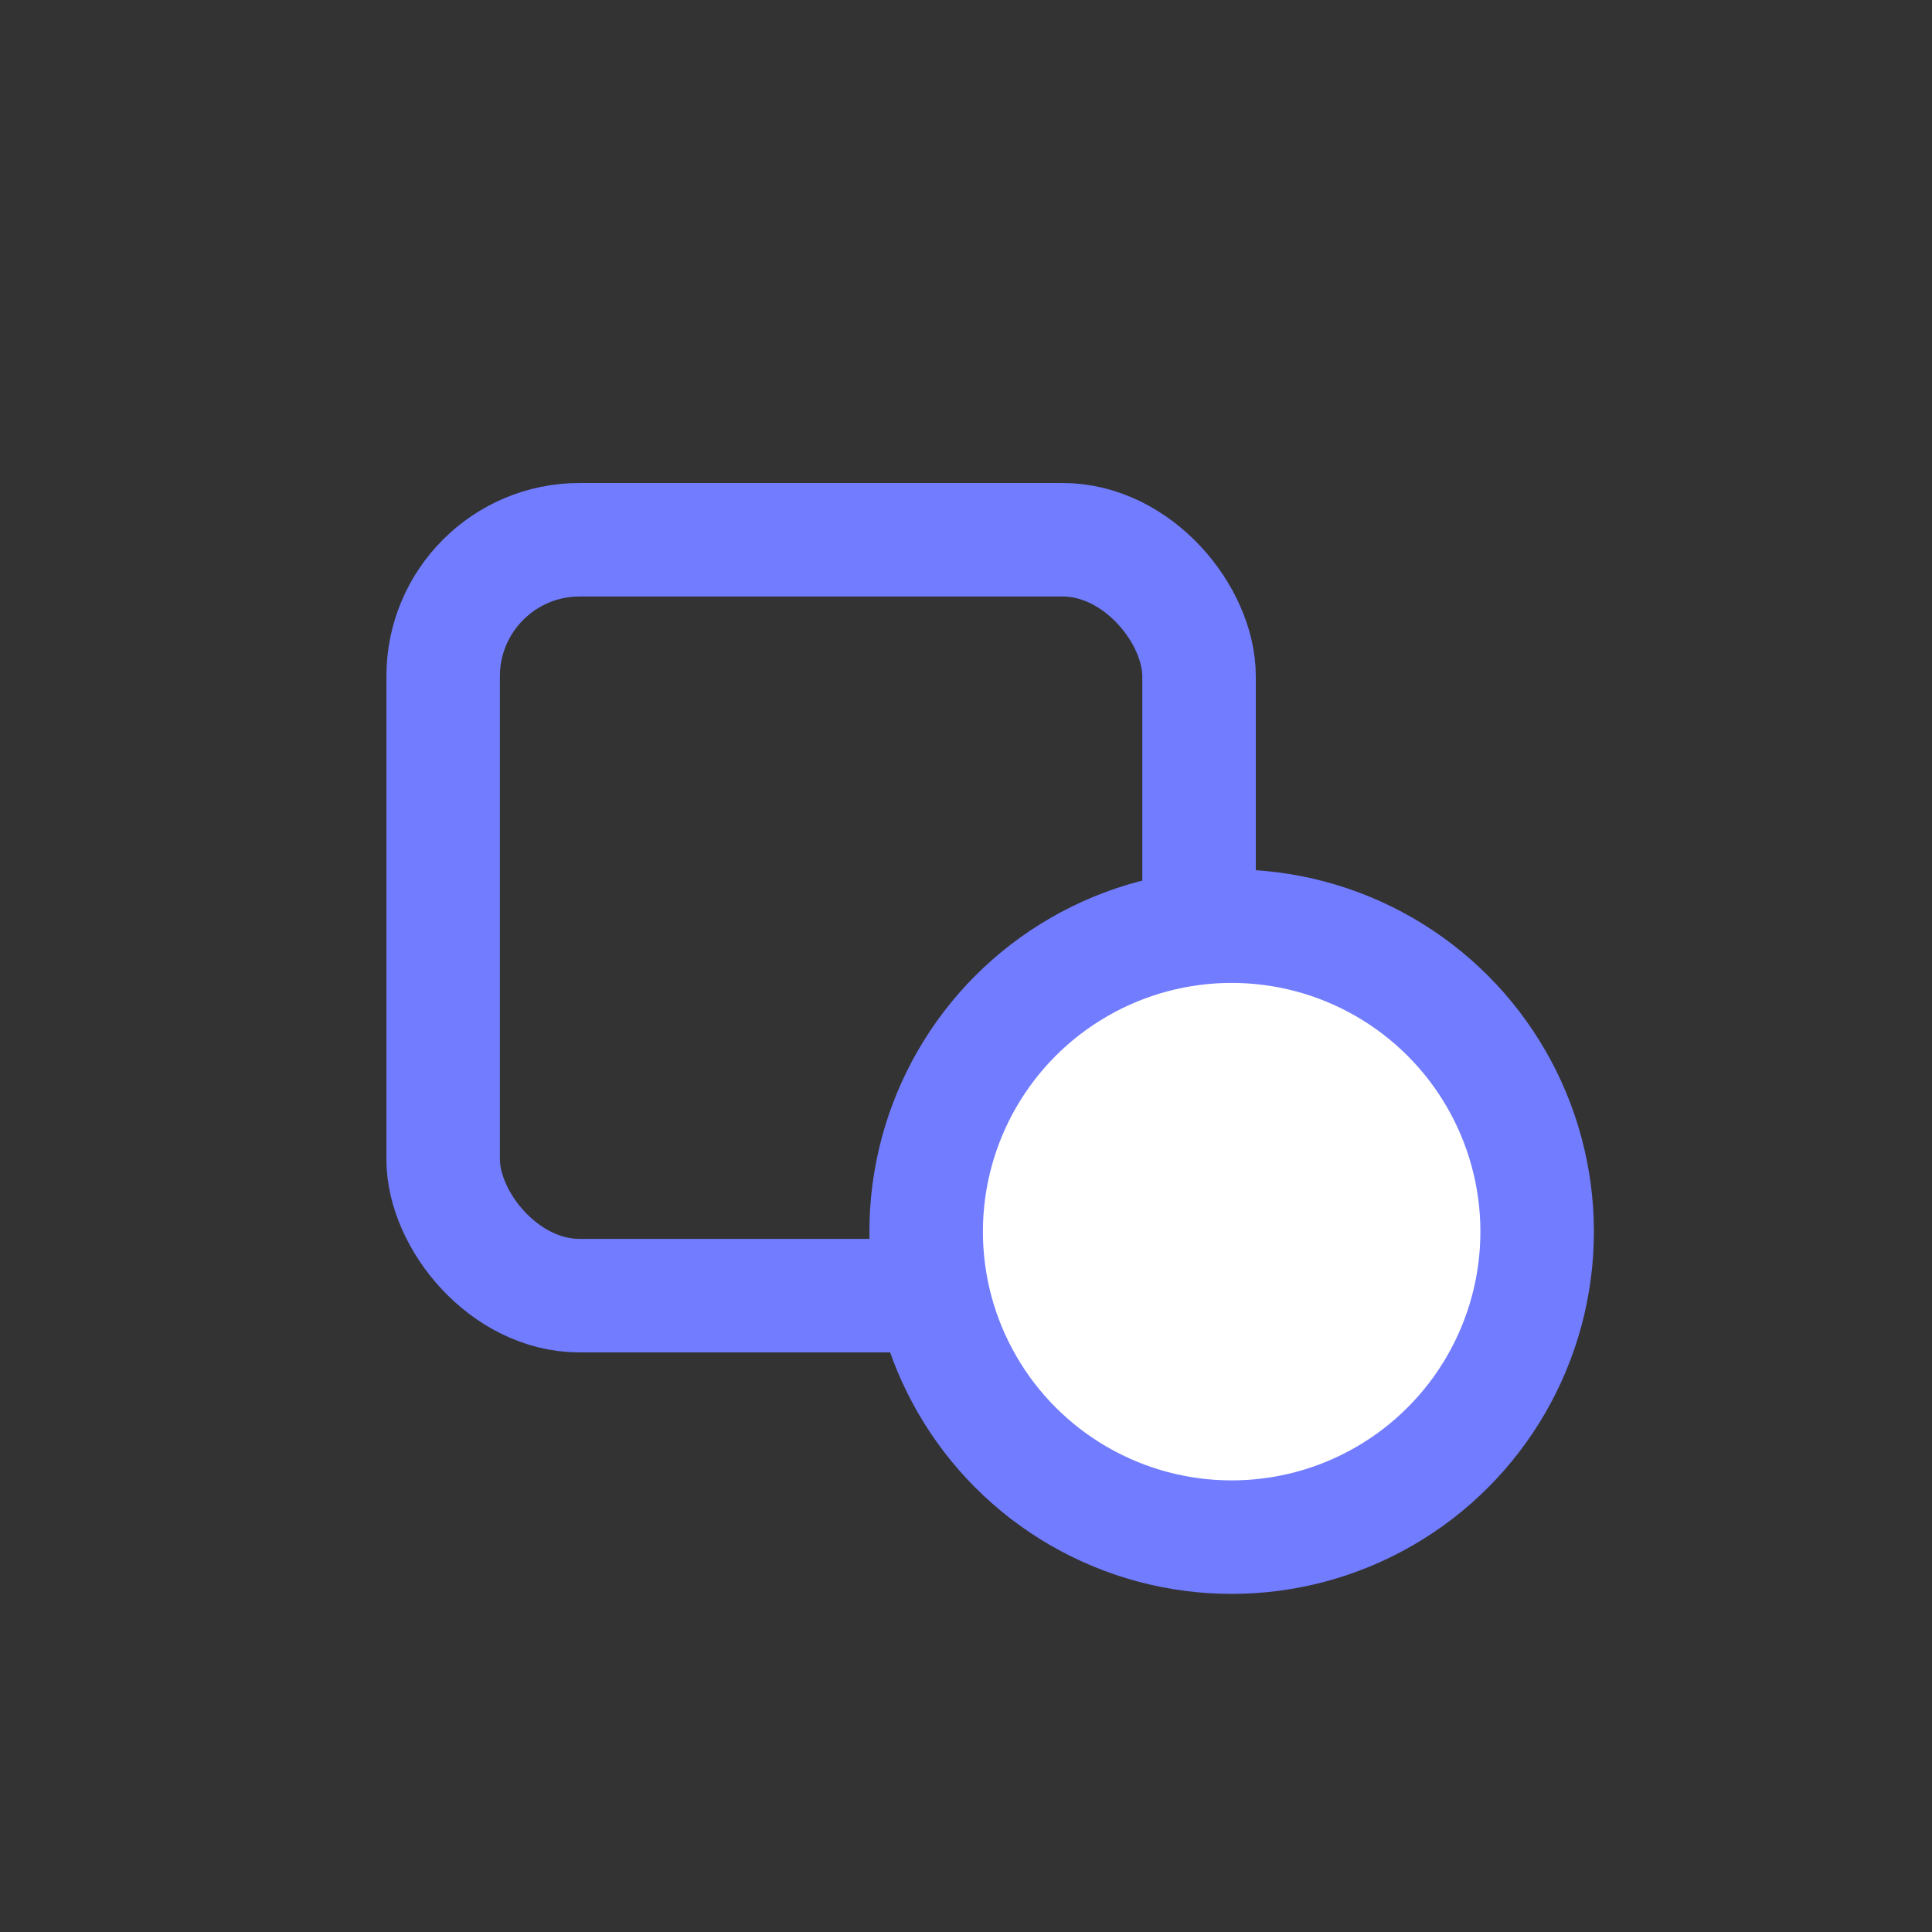
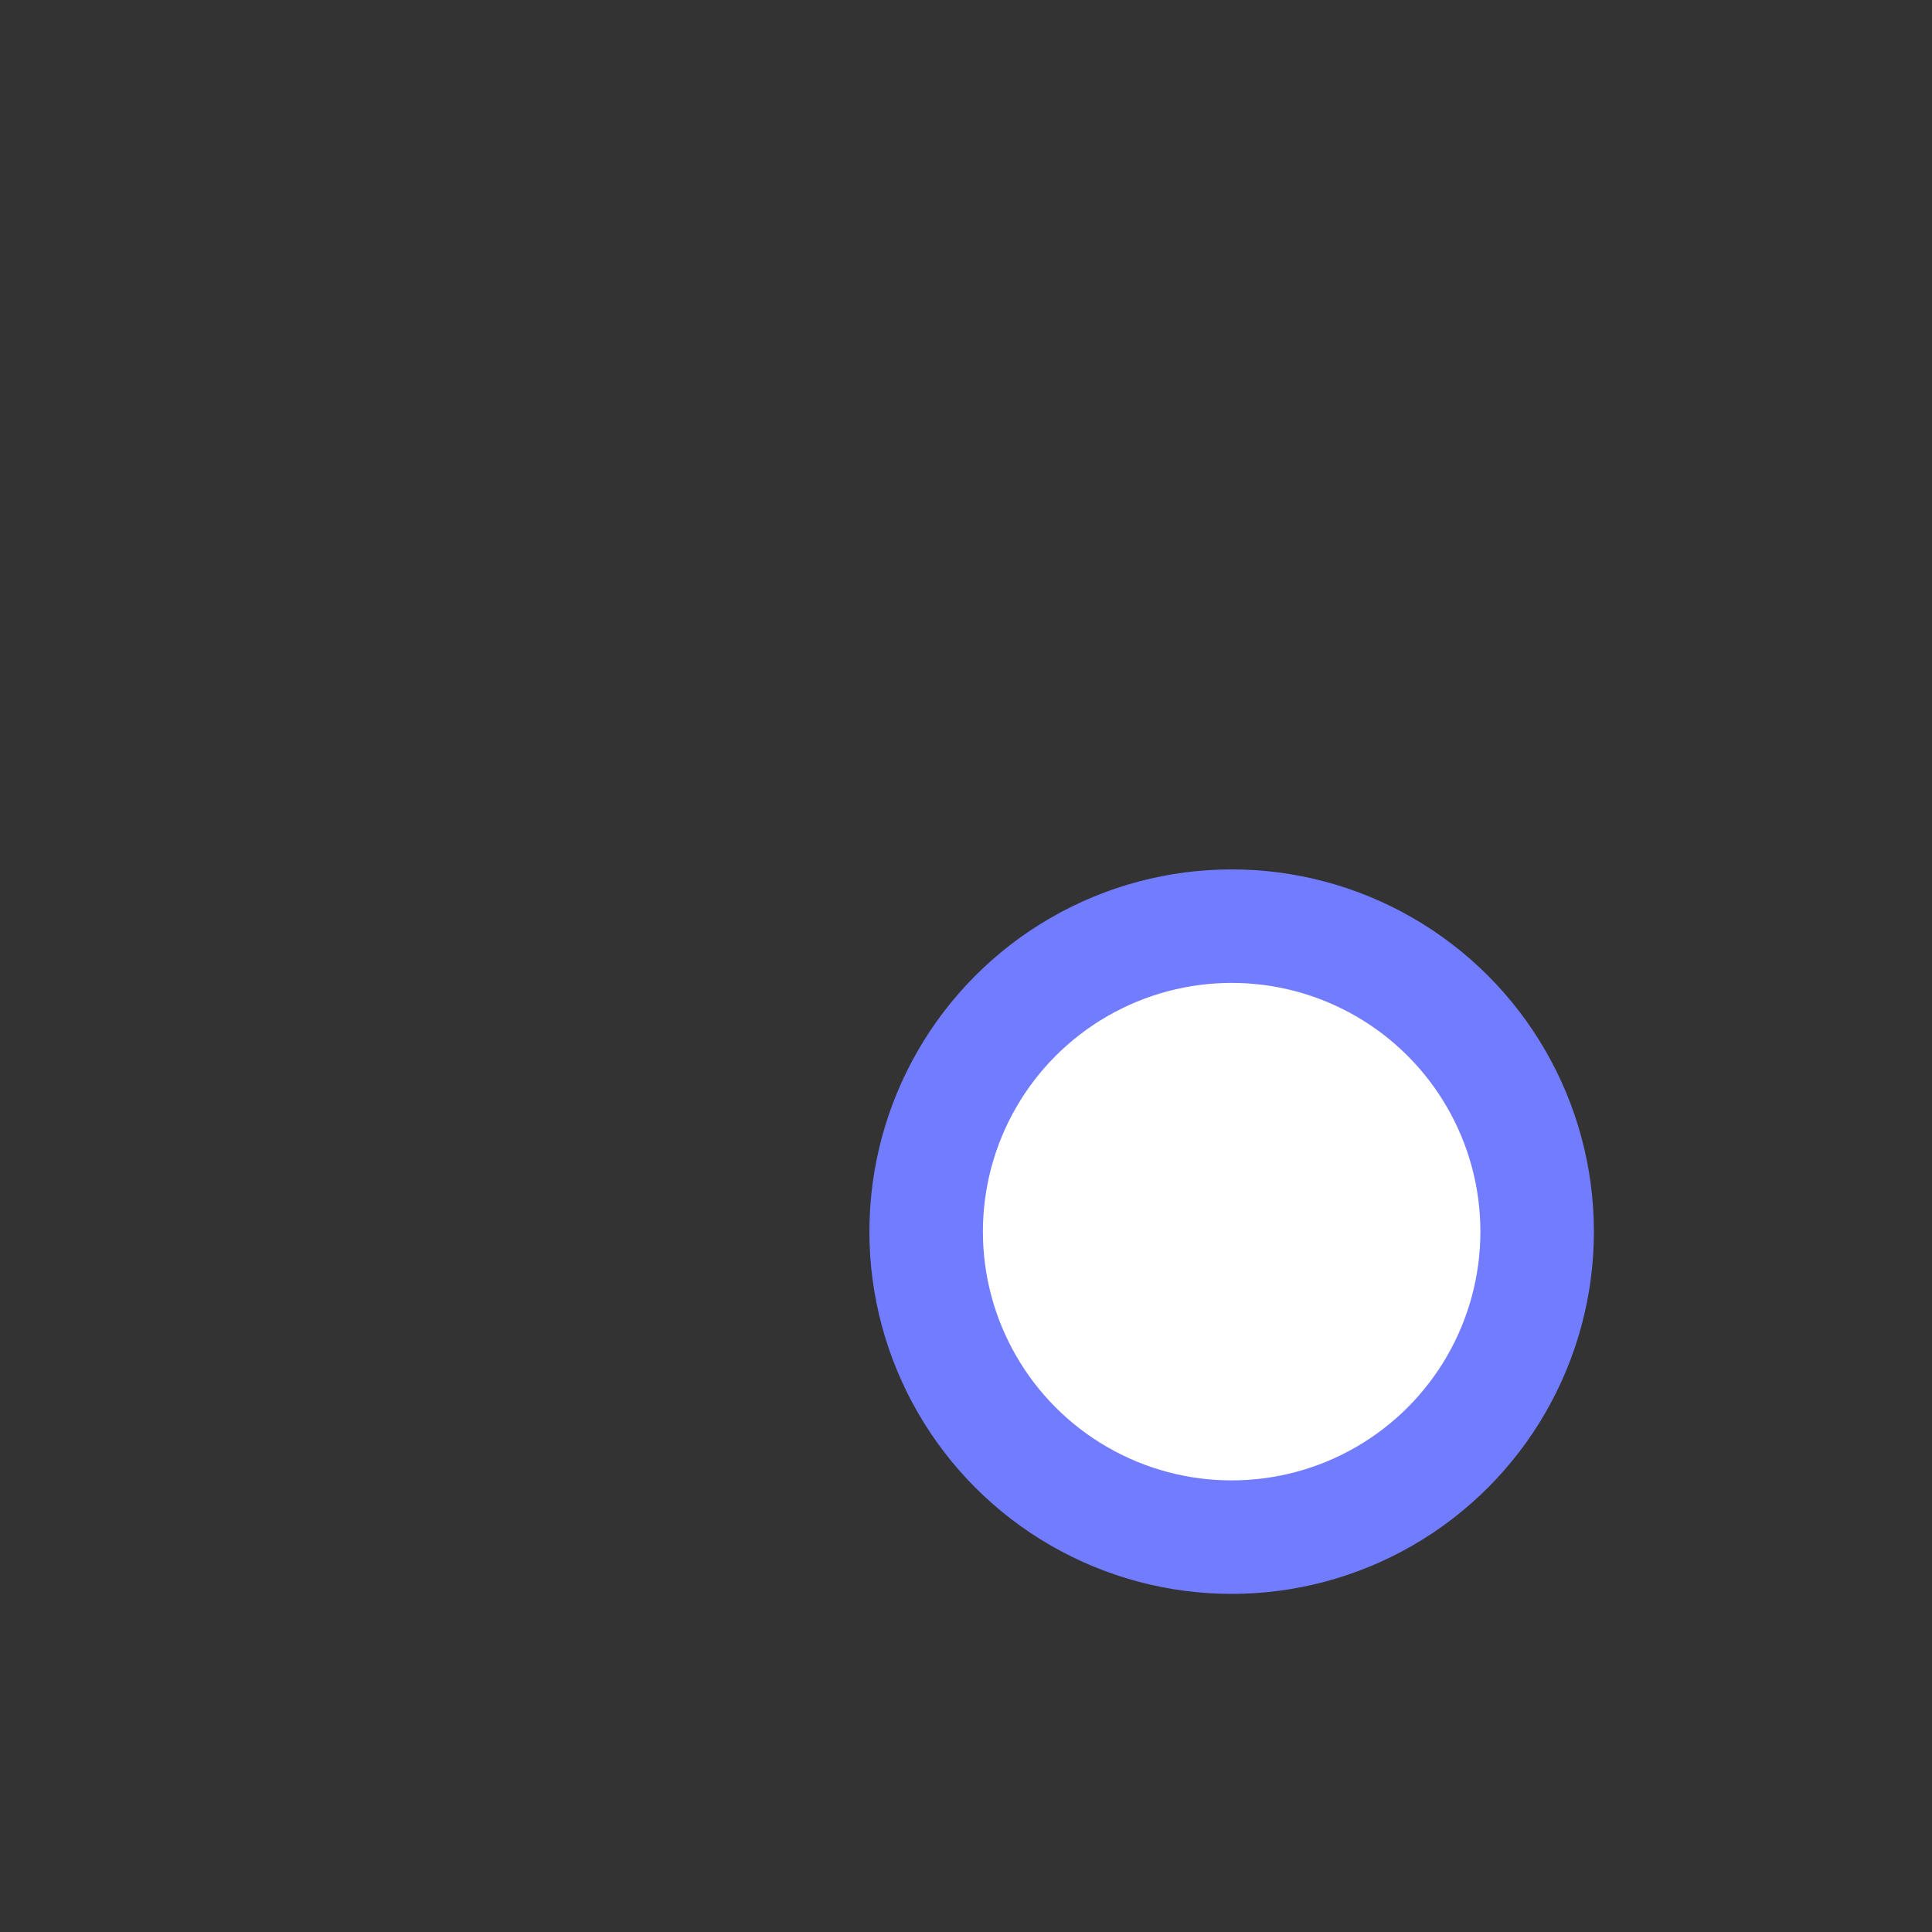
<svg xmlns="http://www.w3.org/2000/svg" fill="none" height="40" viewBox="0 0 40 40" width="40">
  <rect x="0" y="0" width="40" height="40" fill="#333333" stroke="none" />
  <g stroke="#717cff" stroke-width="2.35">
-     <rect height="15.65" rx="2.825" width="15.65" x="9.175" y="11.175" />
    <circle cx="25.5" cy="25.5" fill="#fff" r="6.325" />
  </g>
</svg>